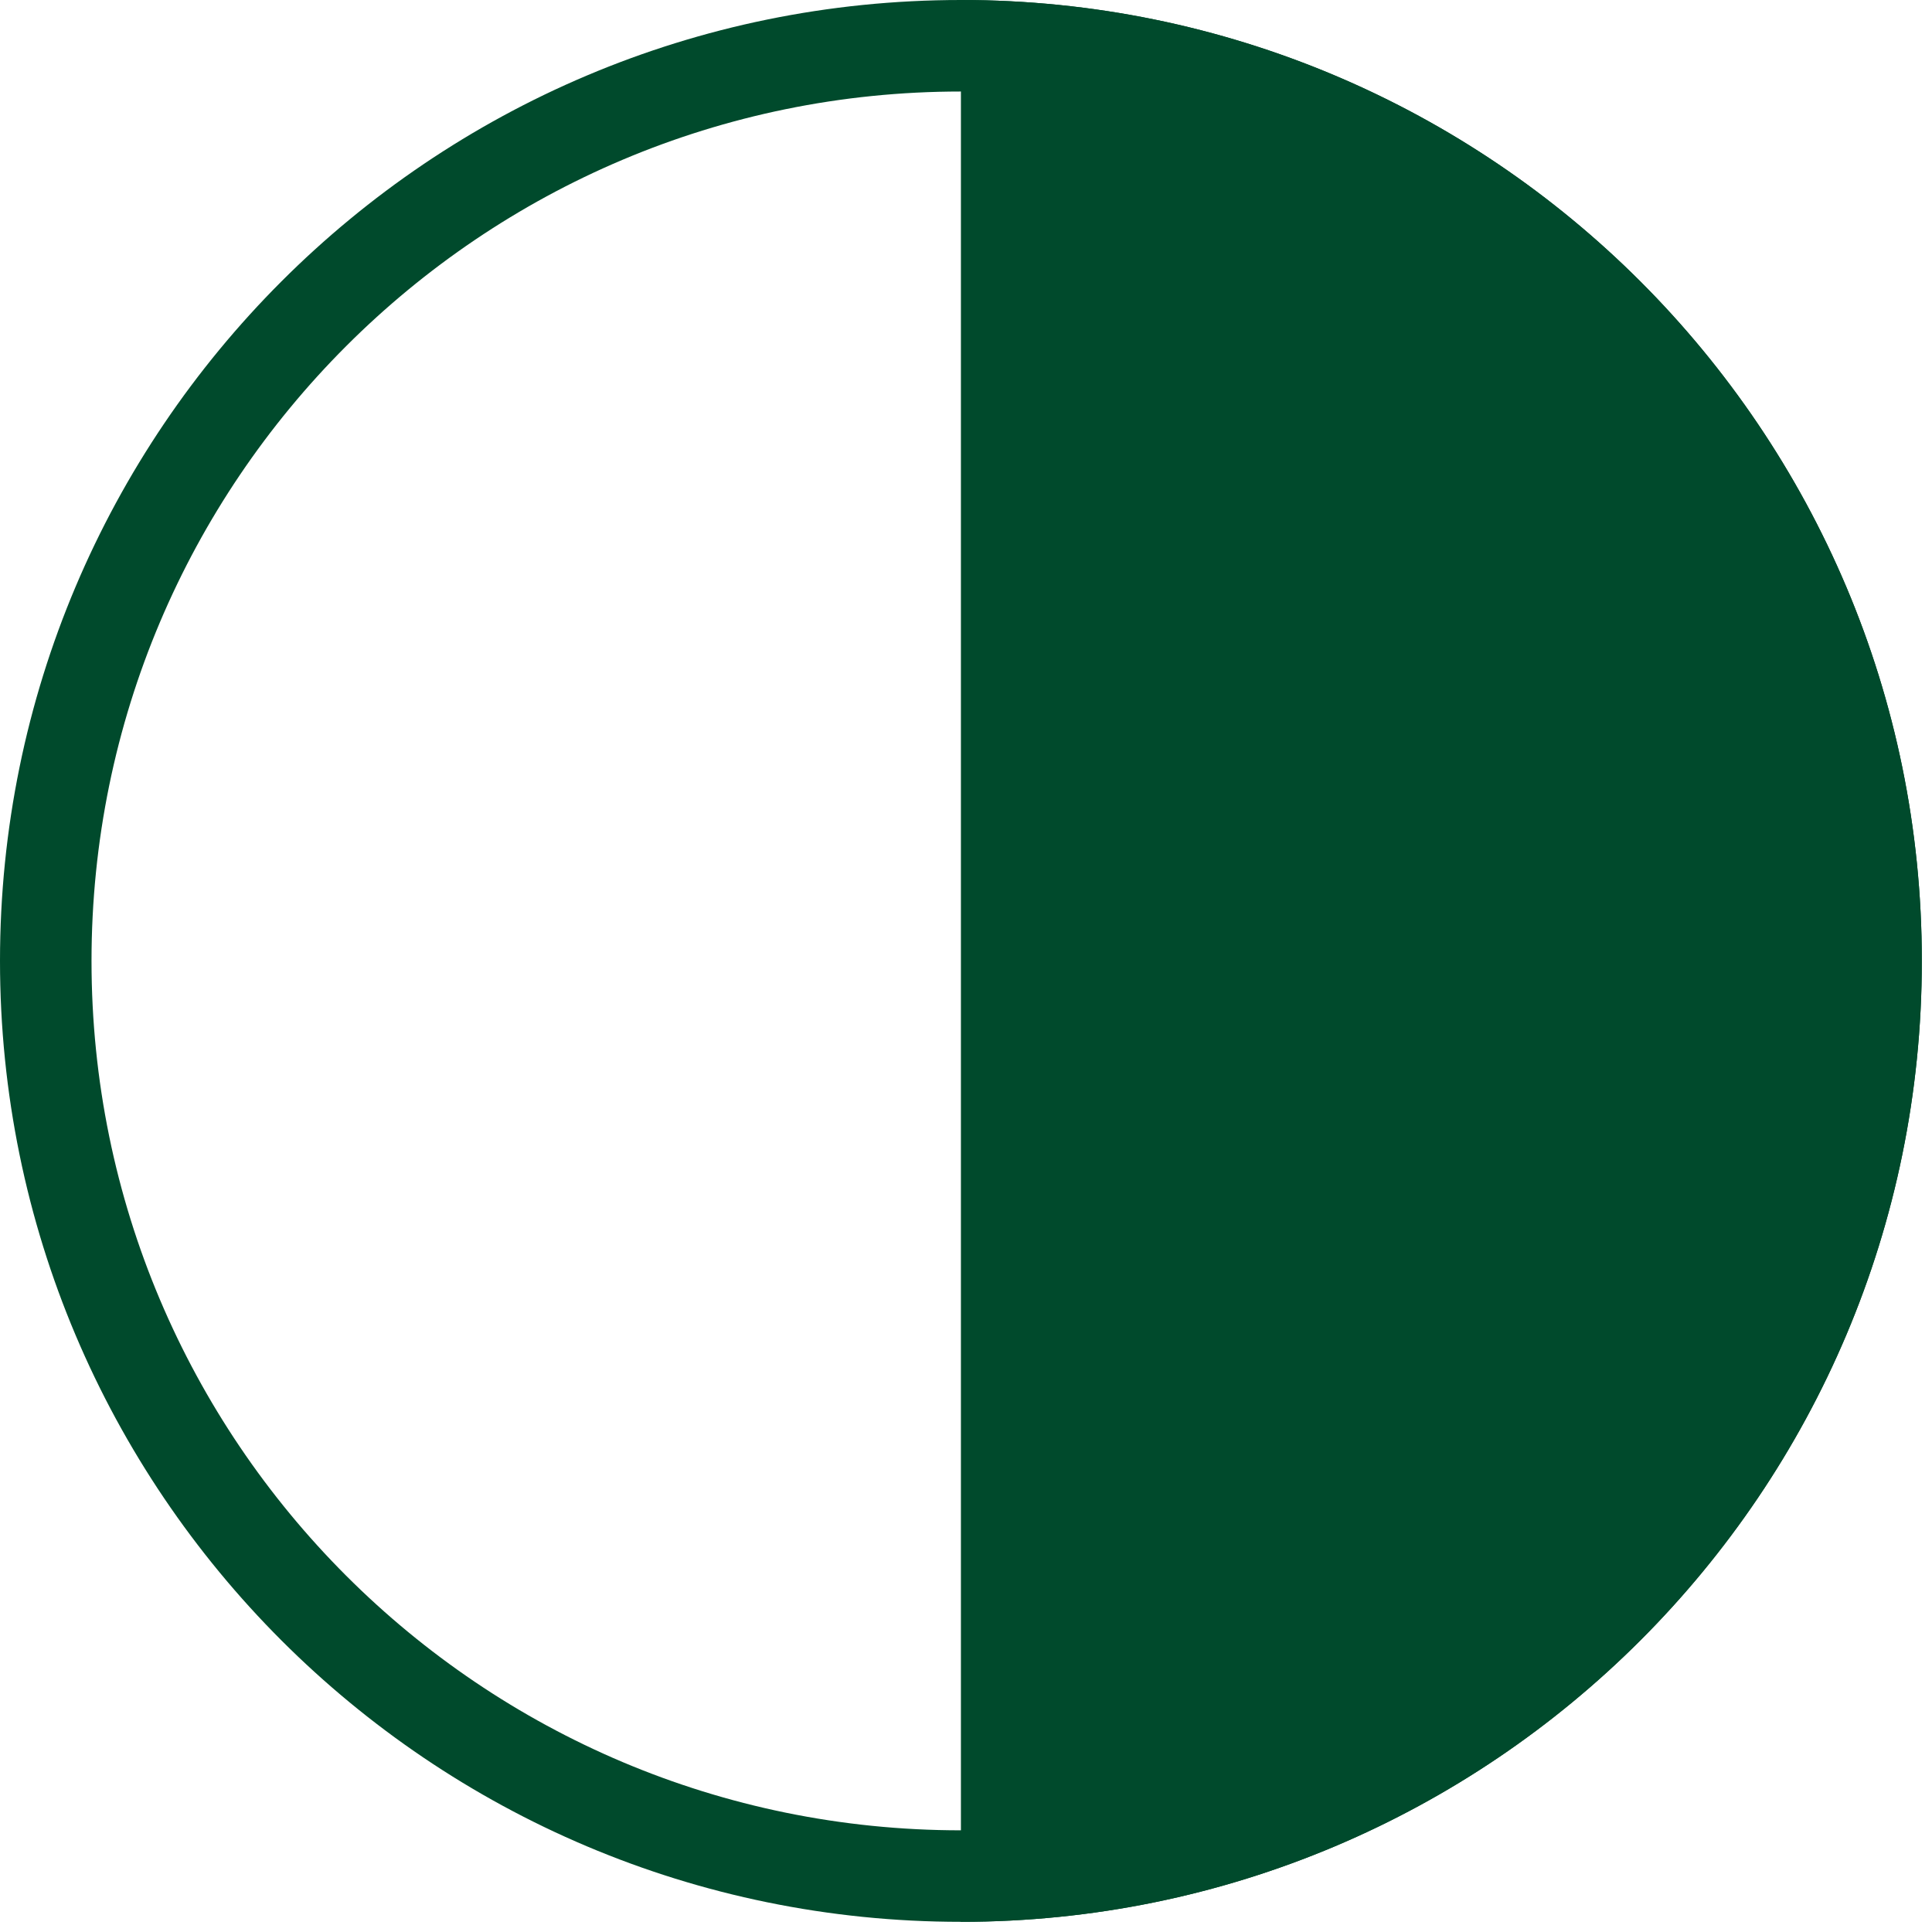
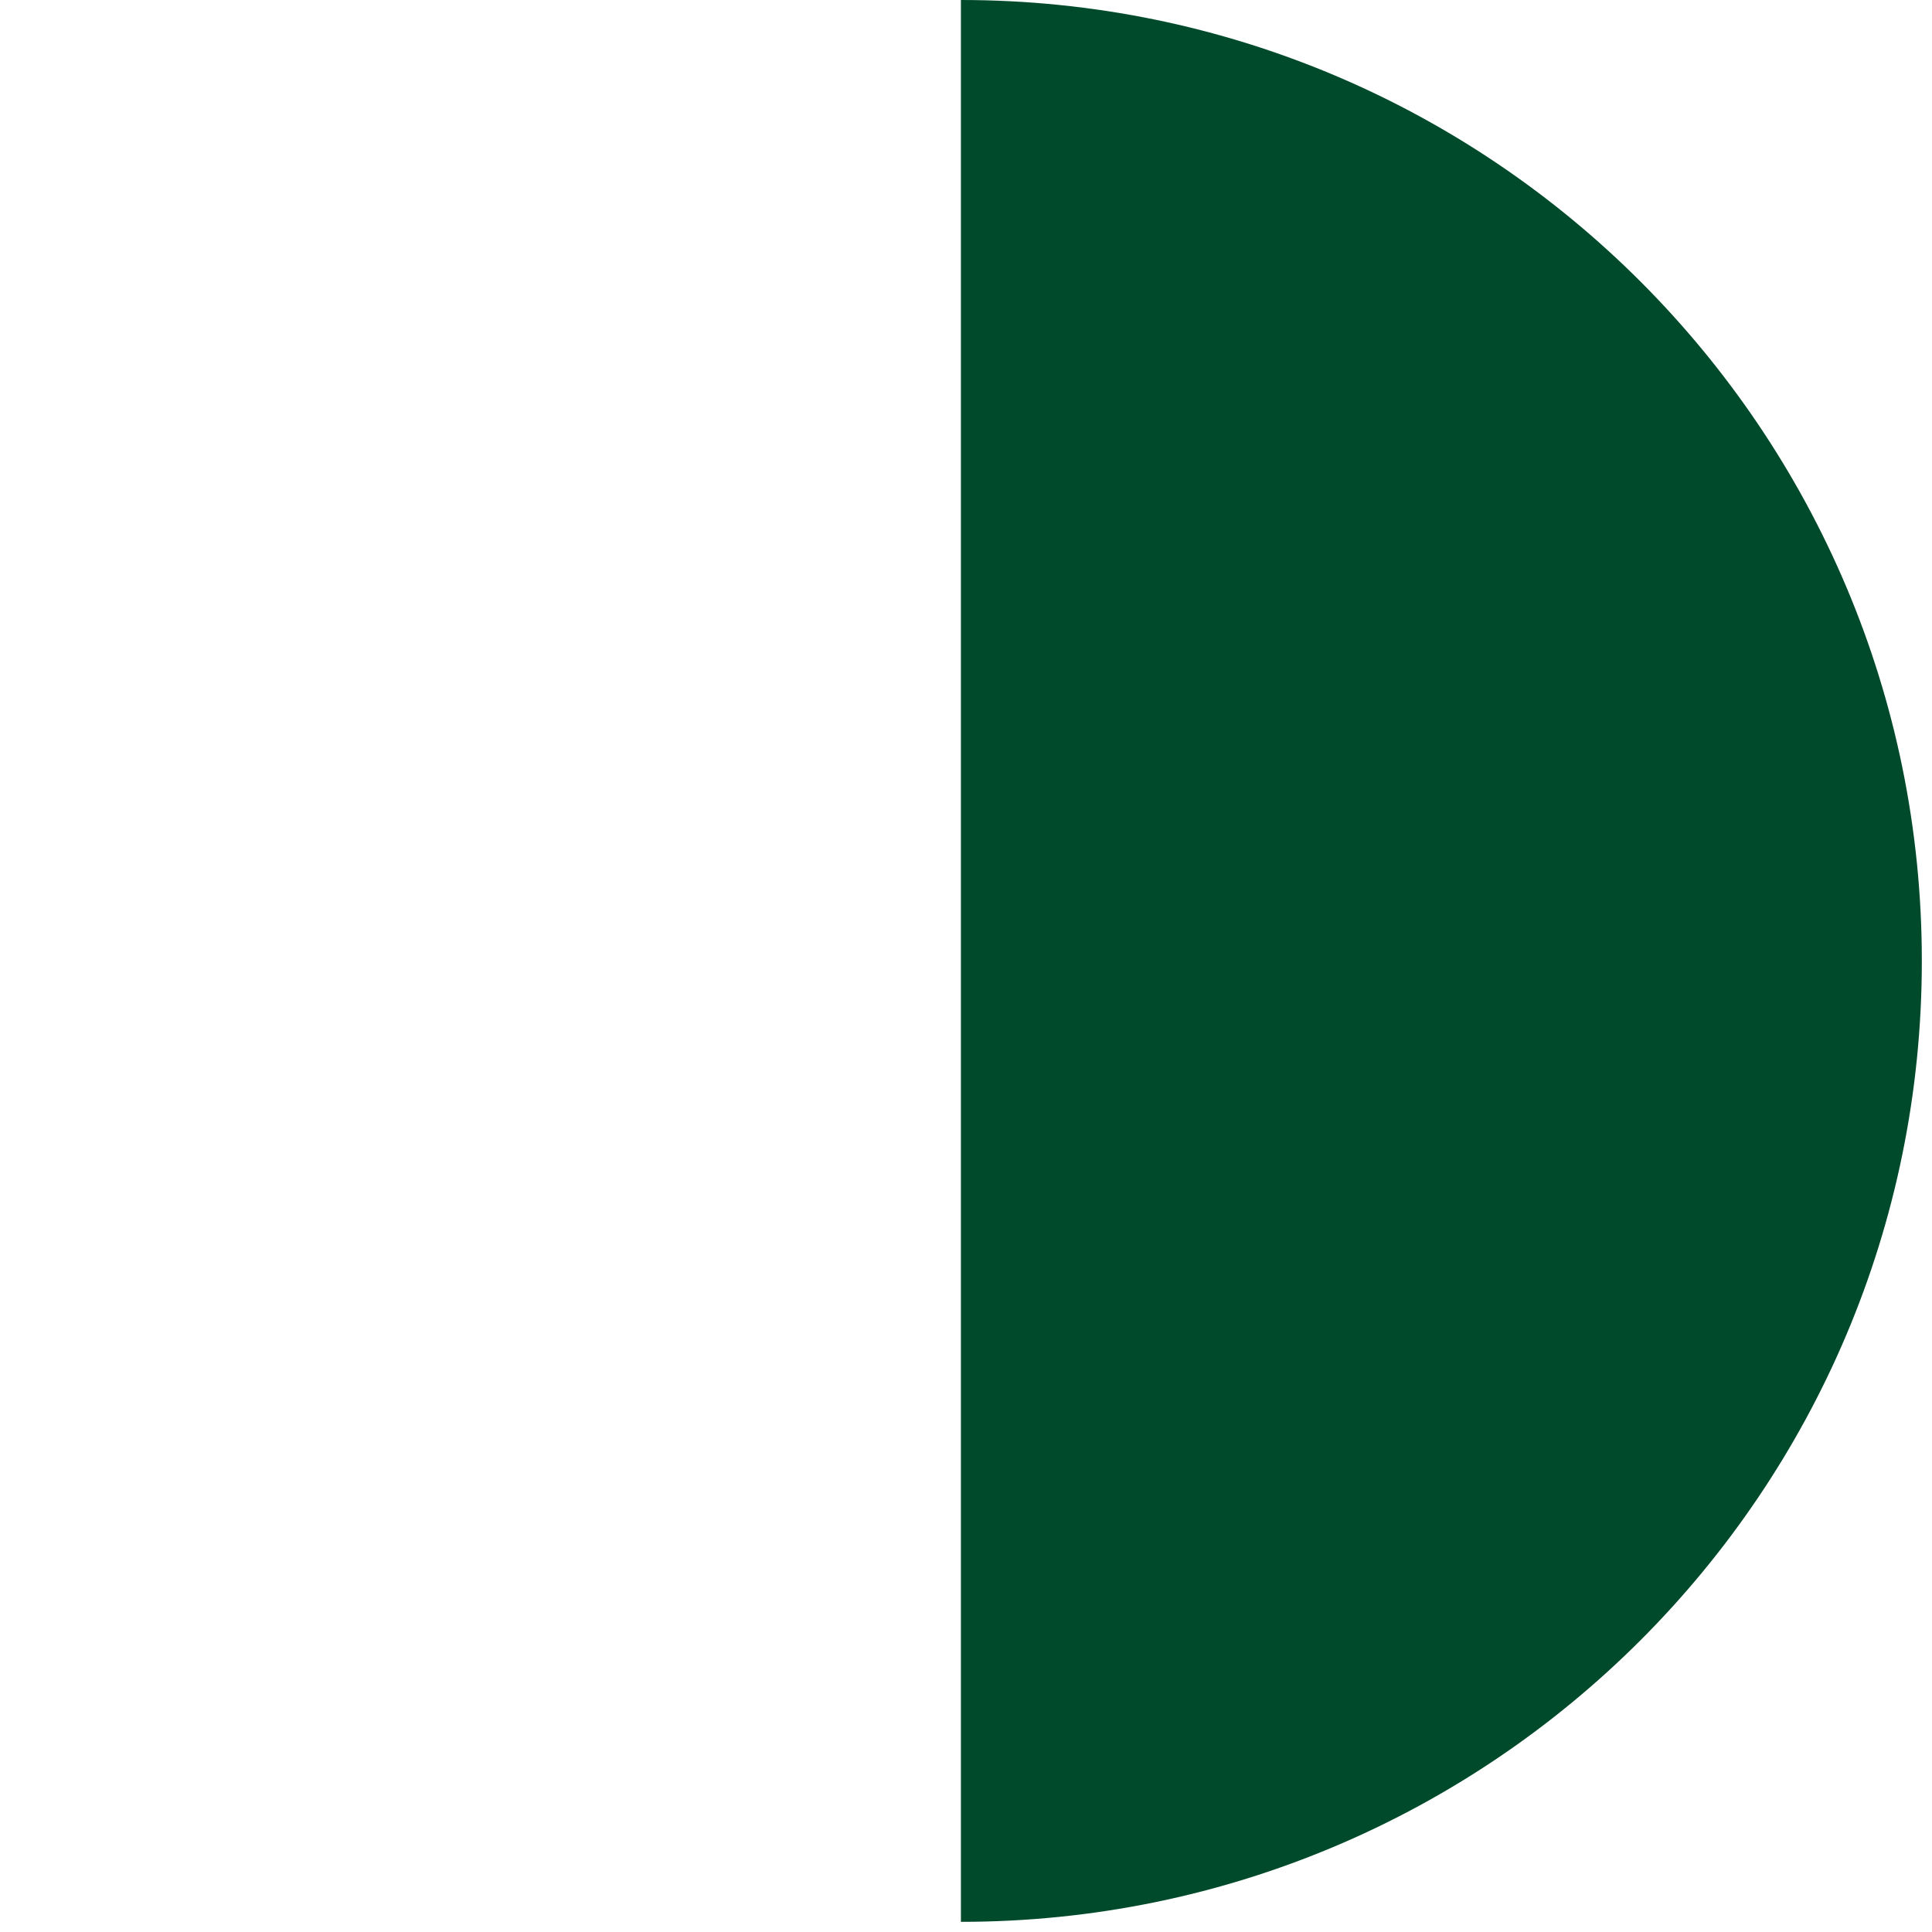
<svg xmlns="http://www.w3.org/2000/svg" width="19" height="19" viewBox="0 0 19 19" fill="none">
-   <path d="M18.45 9.45C18.45 14.421 14.421 18.45 9.45 18.45C4.479 18.45 0.45 14.421 0.45 9.45C0.45 4.479 4.479 0.45 9.45 0.45C14.421 0.45 18.45 4.479 18.45 9.45Z" stroke="#004A2C" stroke-width="0.9" />
  <path d="M18.9 9.45C18.9 14.669 14.669 18.9 9.45 18.9L9.45 9.45L9.45 0C14.669 0 18.9 4.231 18.9 9.45Z" fill="#004A2C" />
</svg>